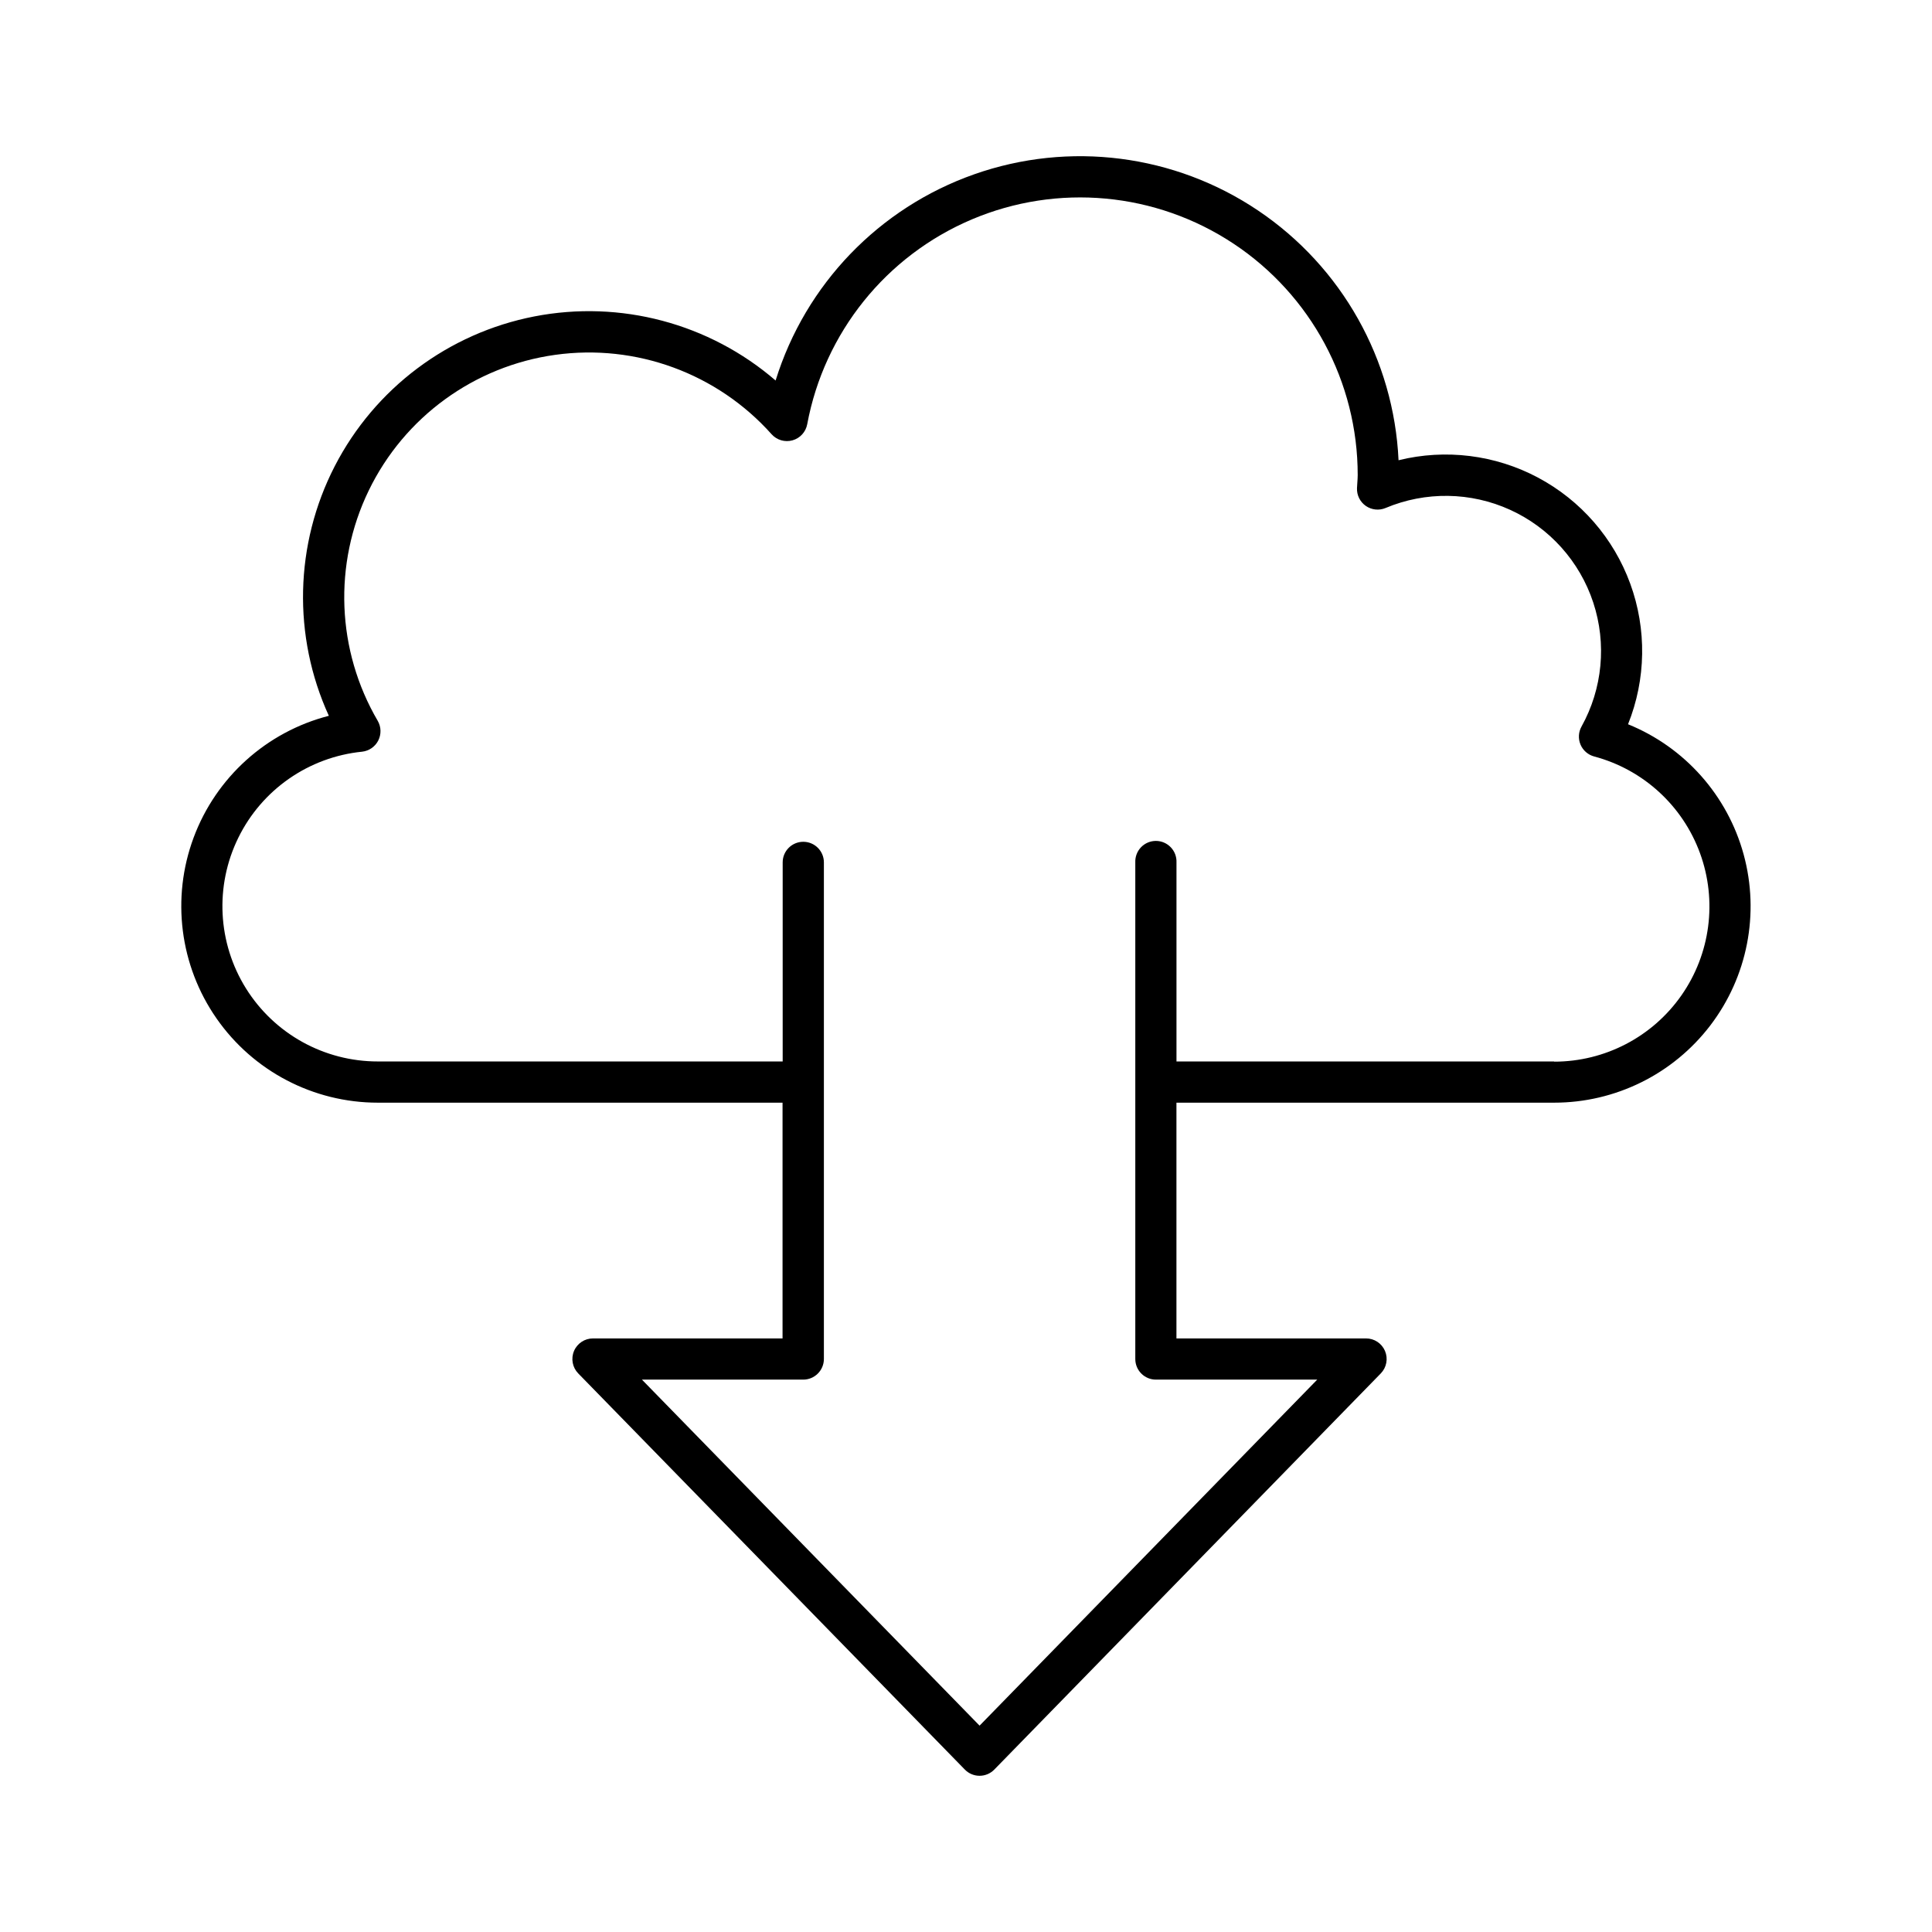
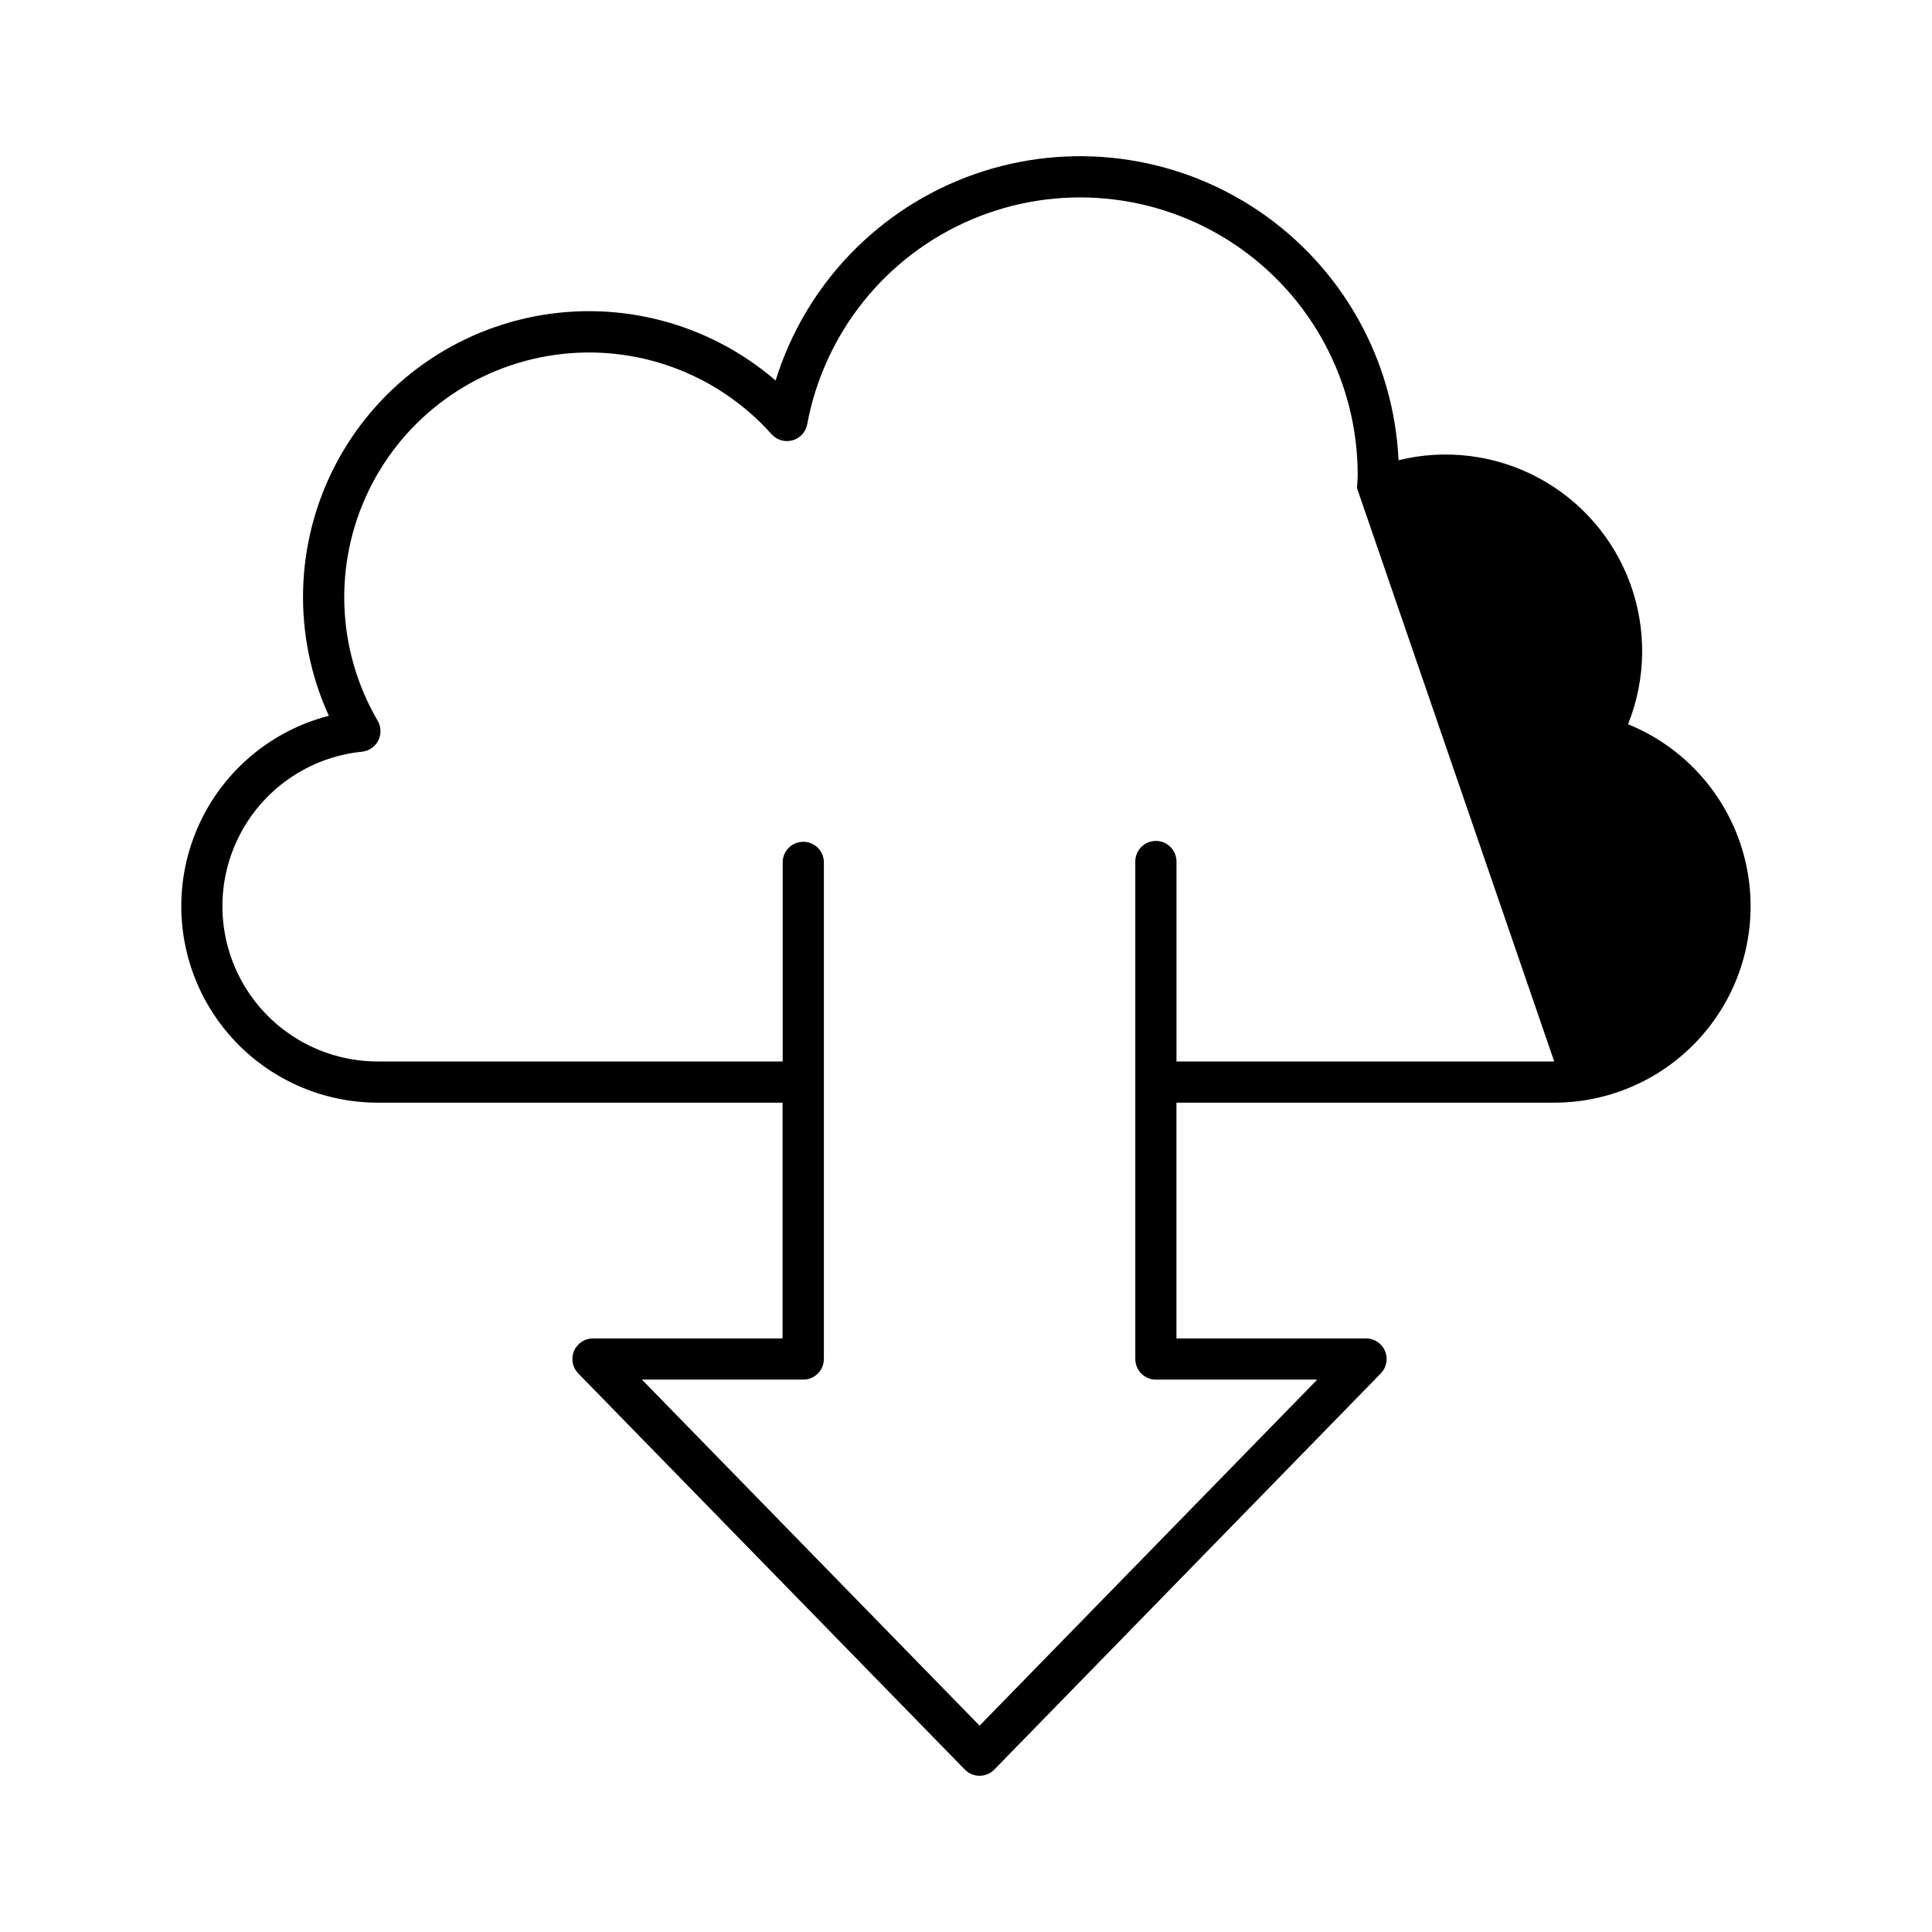
<svg xmlns="http://www.w3.org/2000/svg" fill="#000000" width="800px" height="800px" version="1.1" viewBox="144 144 512 512">
-   <path d="m575.45 335.93c4.777-11.918 4.988-25.184 0.582-37.246-4.402-12.062-13.105-22.074-24.438-28.113-11.332-6.035-24.496-7.676-36.965-4.602-1.238-26.688-15.023-51.219-37.18-66.148-22.156-14.93-50.066-18.504-75.266-9.633-25.203 8.871-44.723 29.137-52.641 54.652-17.582-15.156-41.145-21.414-63.934-16.984-22.789 4.434-42.285 19.066-52.91 39.707-10.621 20.645-11.191 45.016-1.551 66.133-16.516 4.25-29.906 16.316-35.844 32.305-5.938 15.984-3.676 33.867 6.059 47.867 9.734 14.004 25.711 22.352 42.762 22.352h107.26v62.477h-50.215c-2.199-0.012-4.188 1.301-5.047 3.324-0.859 2.023-0.422 4.367 1.113 5.945l102.45 104.98c1.027 1.059 2.438 1.656 3.91 1.656 1.477 0 2.887-0.598 3.914-1.656l102.42-104.98c1.535-1.578 1.973-3.922 1.113-5.945-0.859-2.023-2.848-3.336-5.047-3.324h-50.223v-62.477h100.1c16.227 0.004 31.527-7.566 41.375-20.465 9.848-12.895 13.117-29.648 8.844-45.305-4.277-15.652-15.609-28.418-30.648-34.52zm-19.57 89.367h-100.1v-52.754c0.062-1.484-0.484-2.934-1.516-4.008-1.031-1.074-2.453-1.684-3.941-1.684-1.488 0-2.914 0.609-3.945 1.684-1.027 1.074-1.574 2.523-1.512 4.008v131.61c0 3.016 2.445 5.461 5.461 5.461h42.754l-89.484 91.699-89.477-91.699h42.758c3.012-0.008 5.453-2.449 5.461-5.461v-131.61c0-3.016-2.445-5.461-5.461-5.461-3.019 0-5.461 2.445-5.461 5.461v52.754h-107.26c-14.219 0.023-27.441-7.297-34.973-19.359-7.527-12.062-8.297-27.156-2.031-39.922 6.262-12.766 18.676-21.391 32.82-22.812 1.832-0.207 3.434-1.316 4.269-2.957 0.832-1.641 0.785-3.594-0.125-5.191-10.938-18.676-11.836-41.578-2.402-61.055 9.438-19.48 27.965-32.969 49.398-35.961 21.438-2.996 42.953 4.894 57.367 21.039 1.387 1.551 3.539 2.176 5.543 1.613 2.004-0.559 3.512-2.211 3.894-4.258 4.512-24.266 20.891-44.652 43.617-54.285 22.723-9.629 48.762-7.223 69.34 6.41 20.574 13.633 32.941 36.672 32.93 61.355 0 0.648-0.051 1.289-0.098 1.969l-0.09 1.477v-0.004c-0.078 1.871 0.805 3.652 2.34 4.719 1.539 1.066 3.512 1.273 5.238 0.547 10.586-4.449 22.555-4.273 33.004 0.484 10.453 4.762 18.441 13.676 22.031 24.582 3.59 10.91 2.461 22.824-3.121 32.863-0.816 1.469-0.91 3.234-0.254 4.781 0.66 1.551 1.996 2.707 3.621 3.141 12.973 3.457 23.441 13.027 28.047 25.641 4.602 12.613 2.758 26.68-4.938 37.68-7.699 11.004-20.281 17.555-33.707 17.555z" />
+   <path d="m575.45 335.93c4.777-11.918 4.988-25.184 0.582-37.246-4.402-12.062-13.105-22.074-24.438-28.113-11.332-6.035-24.496-7.676-36.965-4.602-1.238-26.688-15.023-51.219-37.18-66.148-22.156-14.93-50.066-18.504-75.266-9.633-25.203 8.871-44.723 29.137-52.641 54.652-17.582-15.156-41.145-21.414-63.934-16.984-22.789 4.434-42.285 19.066-52.91 39.707-10.621 20.645-11.191 45.016-1.551 66.133-16.516 4.25-29.906 16.316-35.844 32.305-5.938 15.984-3.676 33.867 6.059 47.867 9.734 14.004 25.711 22.352 42.762 22.352h107.26v62.477h-50.215c-2.199-0.012-4.188 1.301-5.047 3.324-0.859 2.023-0.422 4.367 1.113 5.945l102.45 104.98c1.027 1.059 2.438 1.656 3.91 1.656 1.477 0 2.887-0.598 3.914-1.656l102.42-104.98c1.535-1.578 1.973-3.922 1.113-5.945-0.859-2.023-2.848-3.336-5.047-3.324h-50.223v-62.477h100.1c16.227 0.004 31.527-7.566 41.375-20.465 9.848-12.895 13.117-29.648 8.844-45.305-4.277-15.652-15.609-28.418-30.648-34.52zm-19.57 89.367h-100.1v-52.754c0.062-1.484-0.484-2.934-1.516-4.008-1.031-1.074-2.453-1.684-3.941-1.684-1.488 0-2.914 0.609-3.945 1.684-1.027 1.074-1.574 2.523-1.512 4.008v131.61c0 3.016 2.445 5.461 5.461 5.461h42.754l-89.484 91.699-89.477-91.699h42.758c3.012-0.008 5.453-2.449 5.461-5.461v-131.61c0-3.016-2.445-5.461-5.461-5.461-3.019 0-5.461 2.445-5.461 5.461v52.754h-107.26c-14.219 0.023-27.441-7.297-34.973-19.359-7.527-12.062-8.297-27.156-2.031-39.922 6.262-12.766 18.676-21.391 32.82-22.812 1.832-0.207 3.434-1.316 4.269-2.957 0.832-1.641 0.785-3.594-0.125-5.191-10.938-18.676-11.836-41.578-2.402-61.055 9.438-19.48 27.965-32.969 49.398-35.961 21.438-2.996 42.953 4.894 57.367 21.039 1.387 1.551 3.539 2.176 5.543 1.613 2.004-0.559 3.512-2.211 3.894-4.258 4.512-24.266 20.891-44.652 43.617-54.285 22.723-9.629 48.762-7.223 69.34 6.41 20.574 13.633 32.941 36.672 32.93 61.355 0 0.648-0.051 1.289-0.098 1.969l-0.09 1.477v-0.004z" />
</svg>